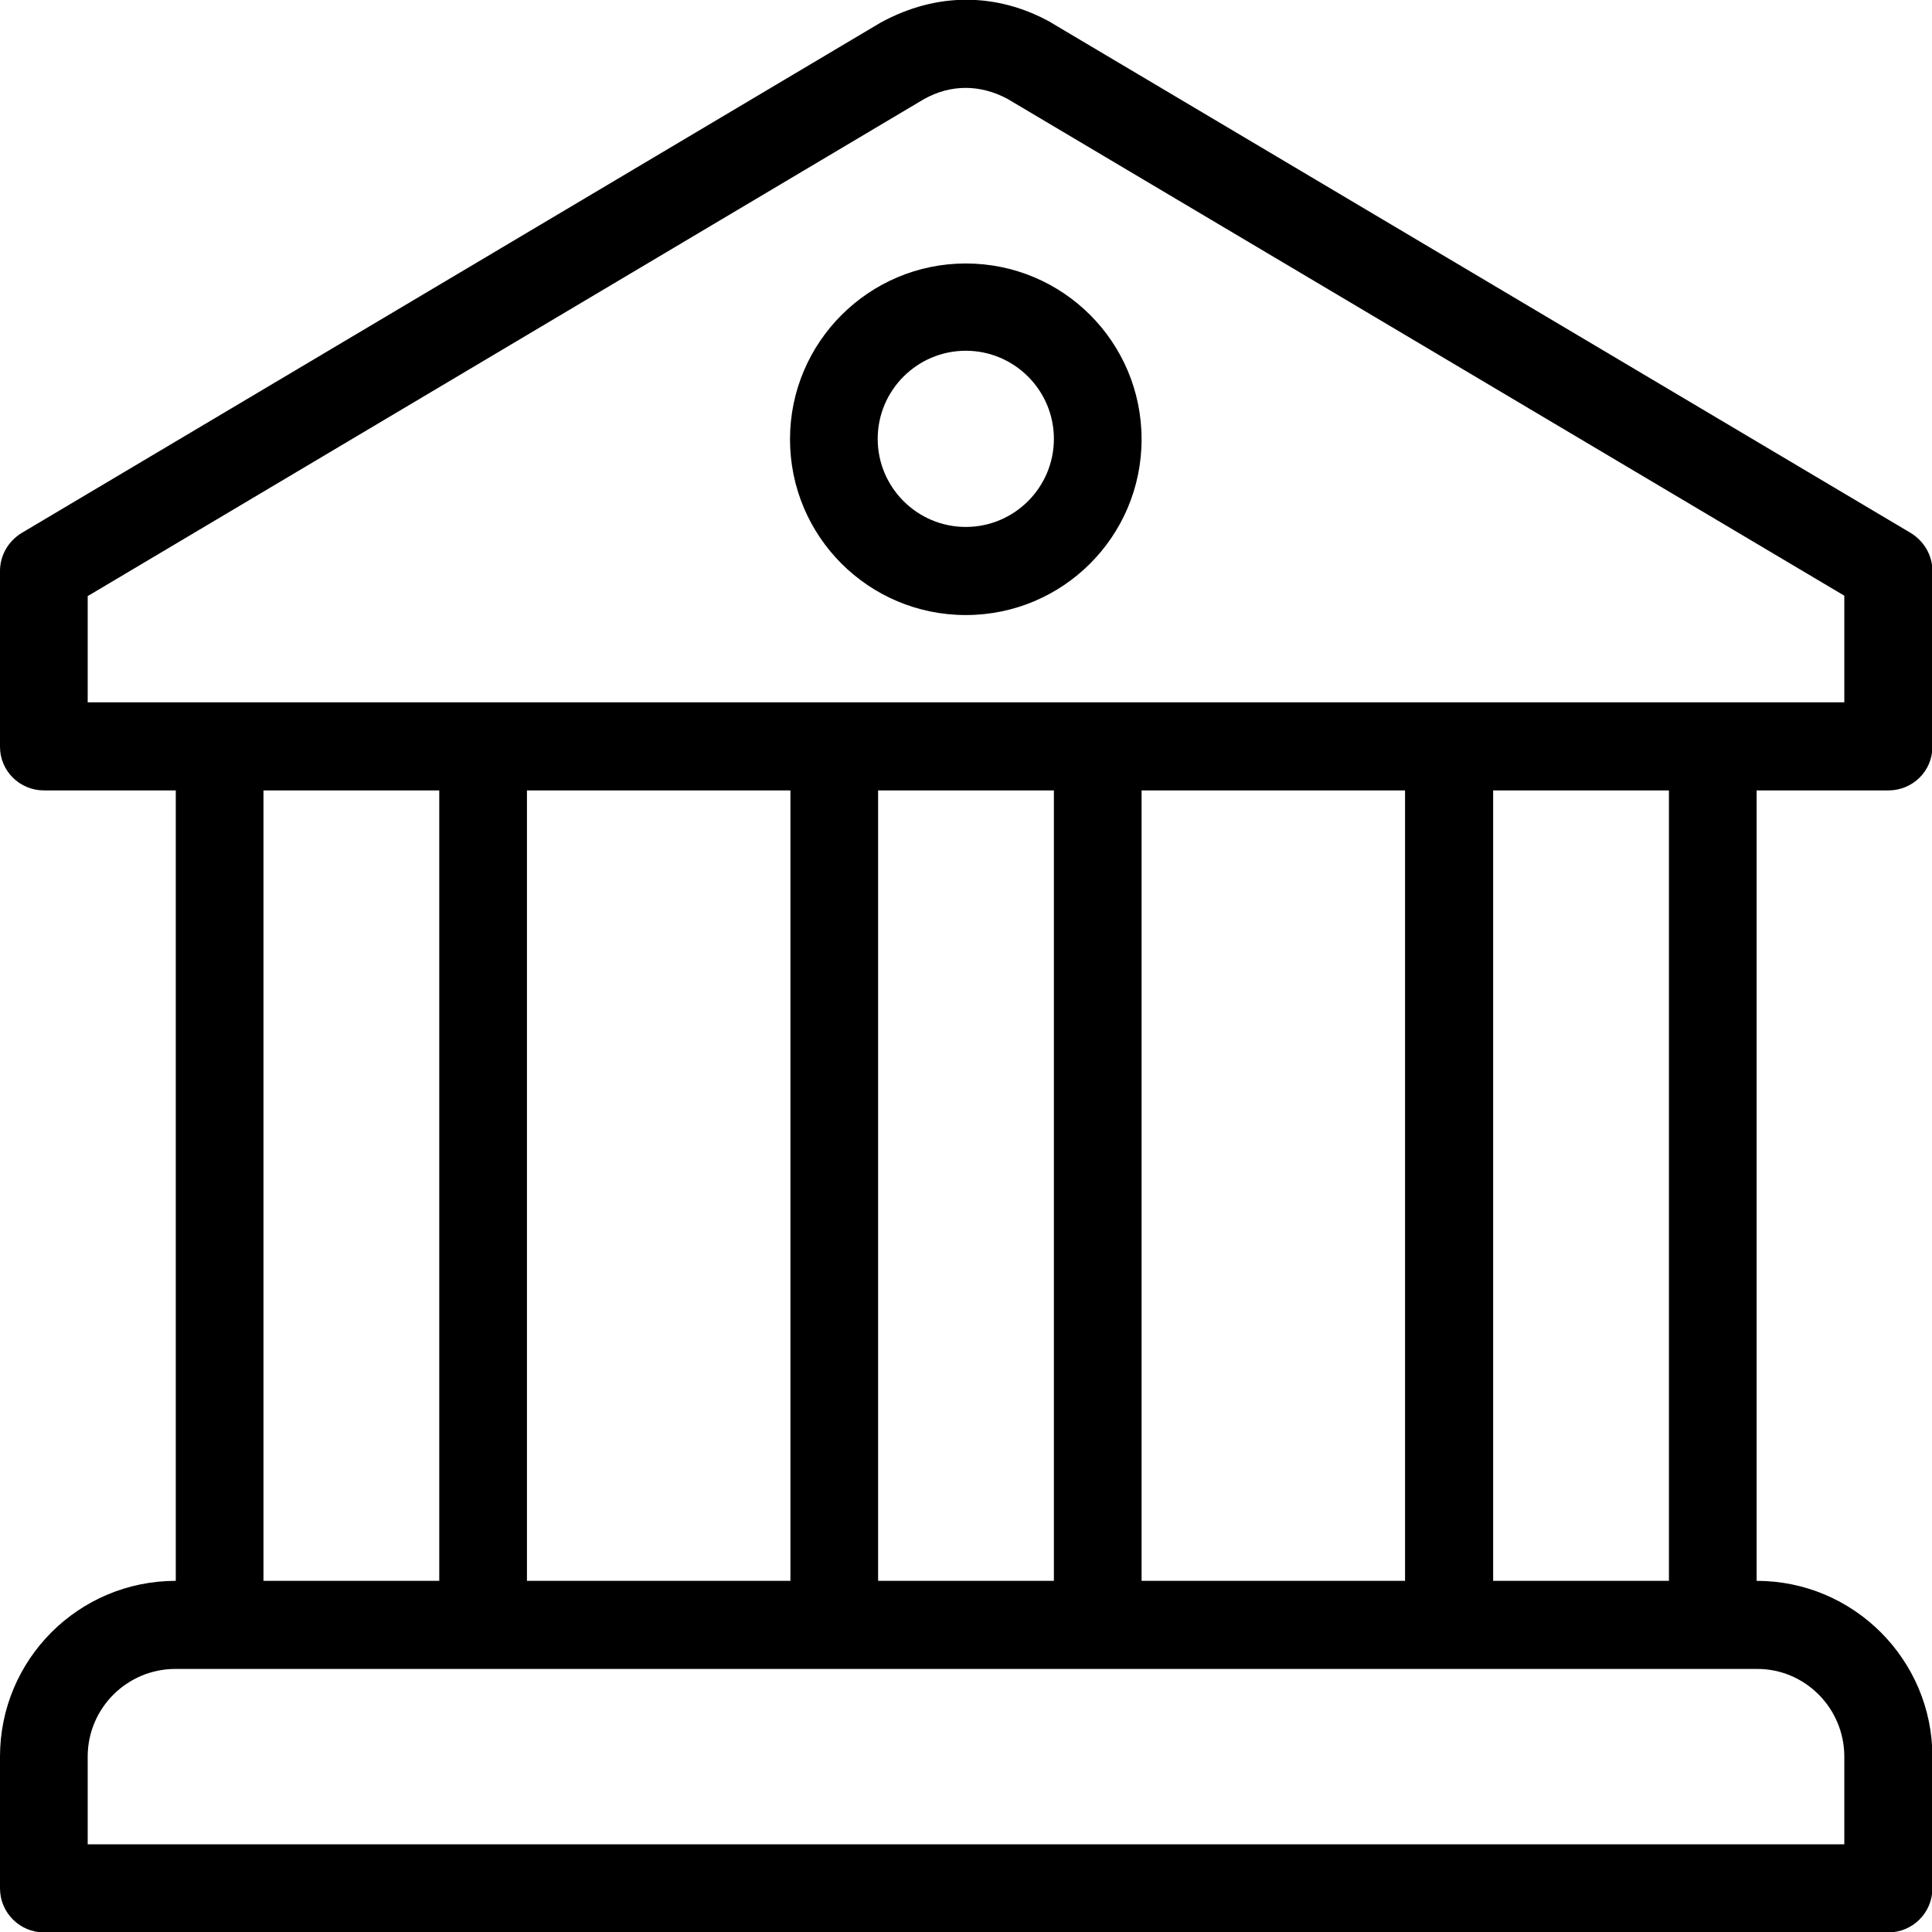
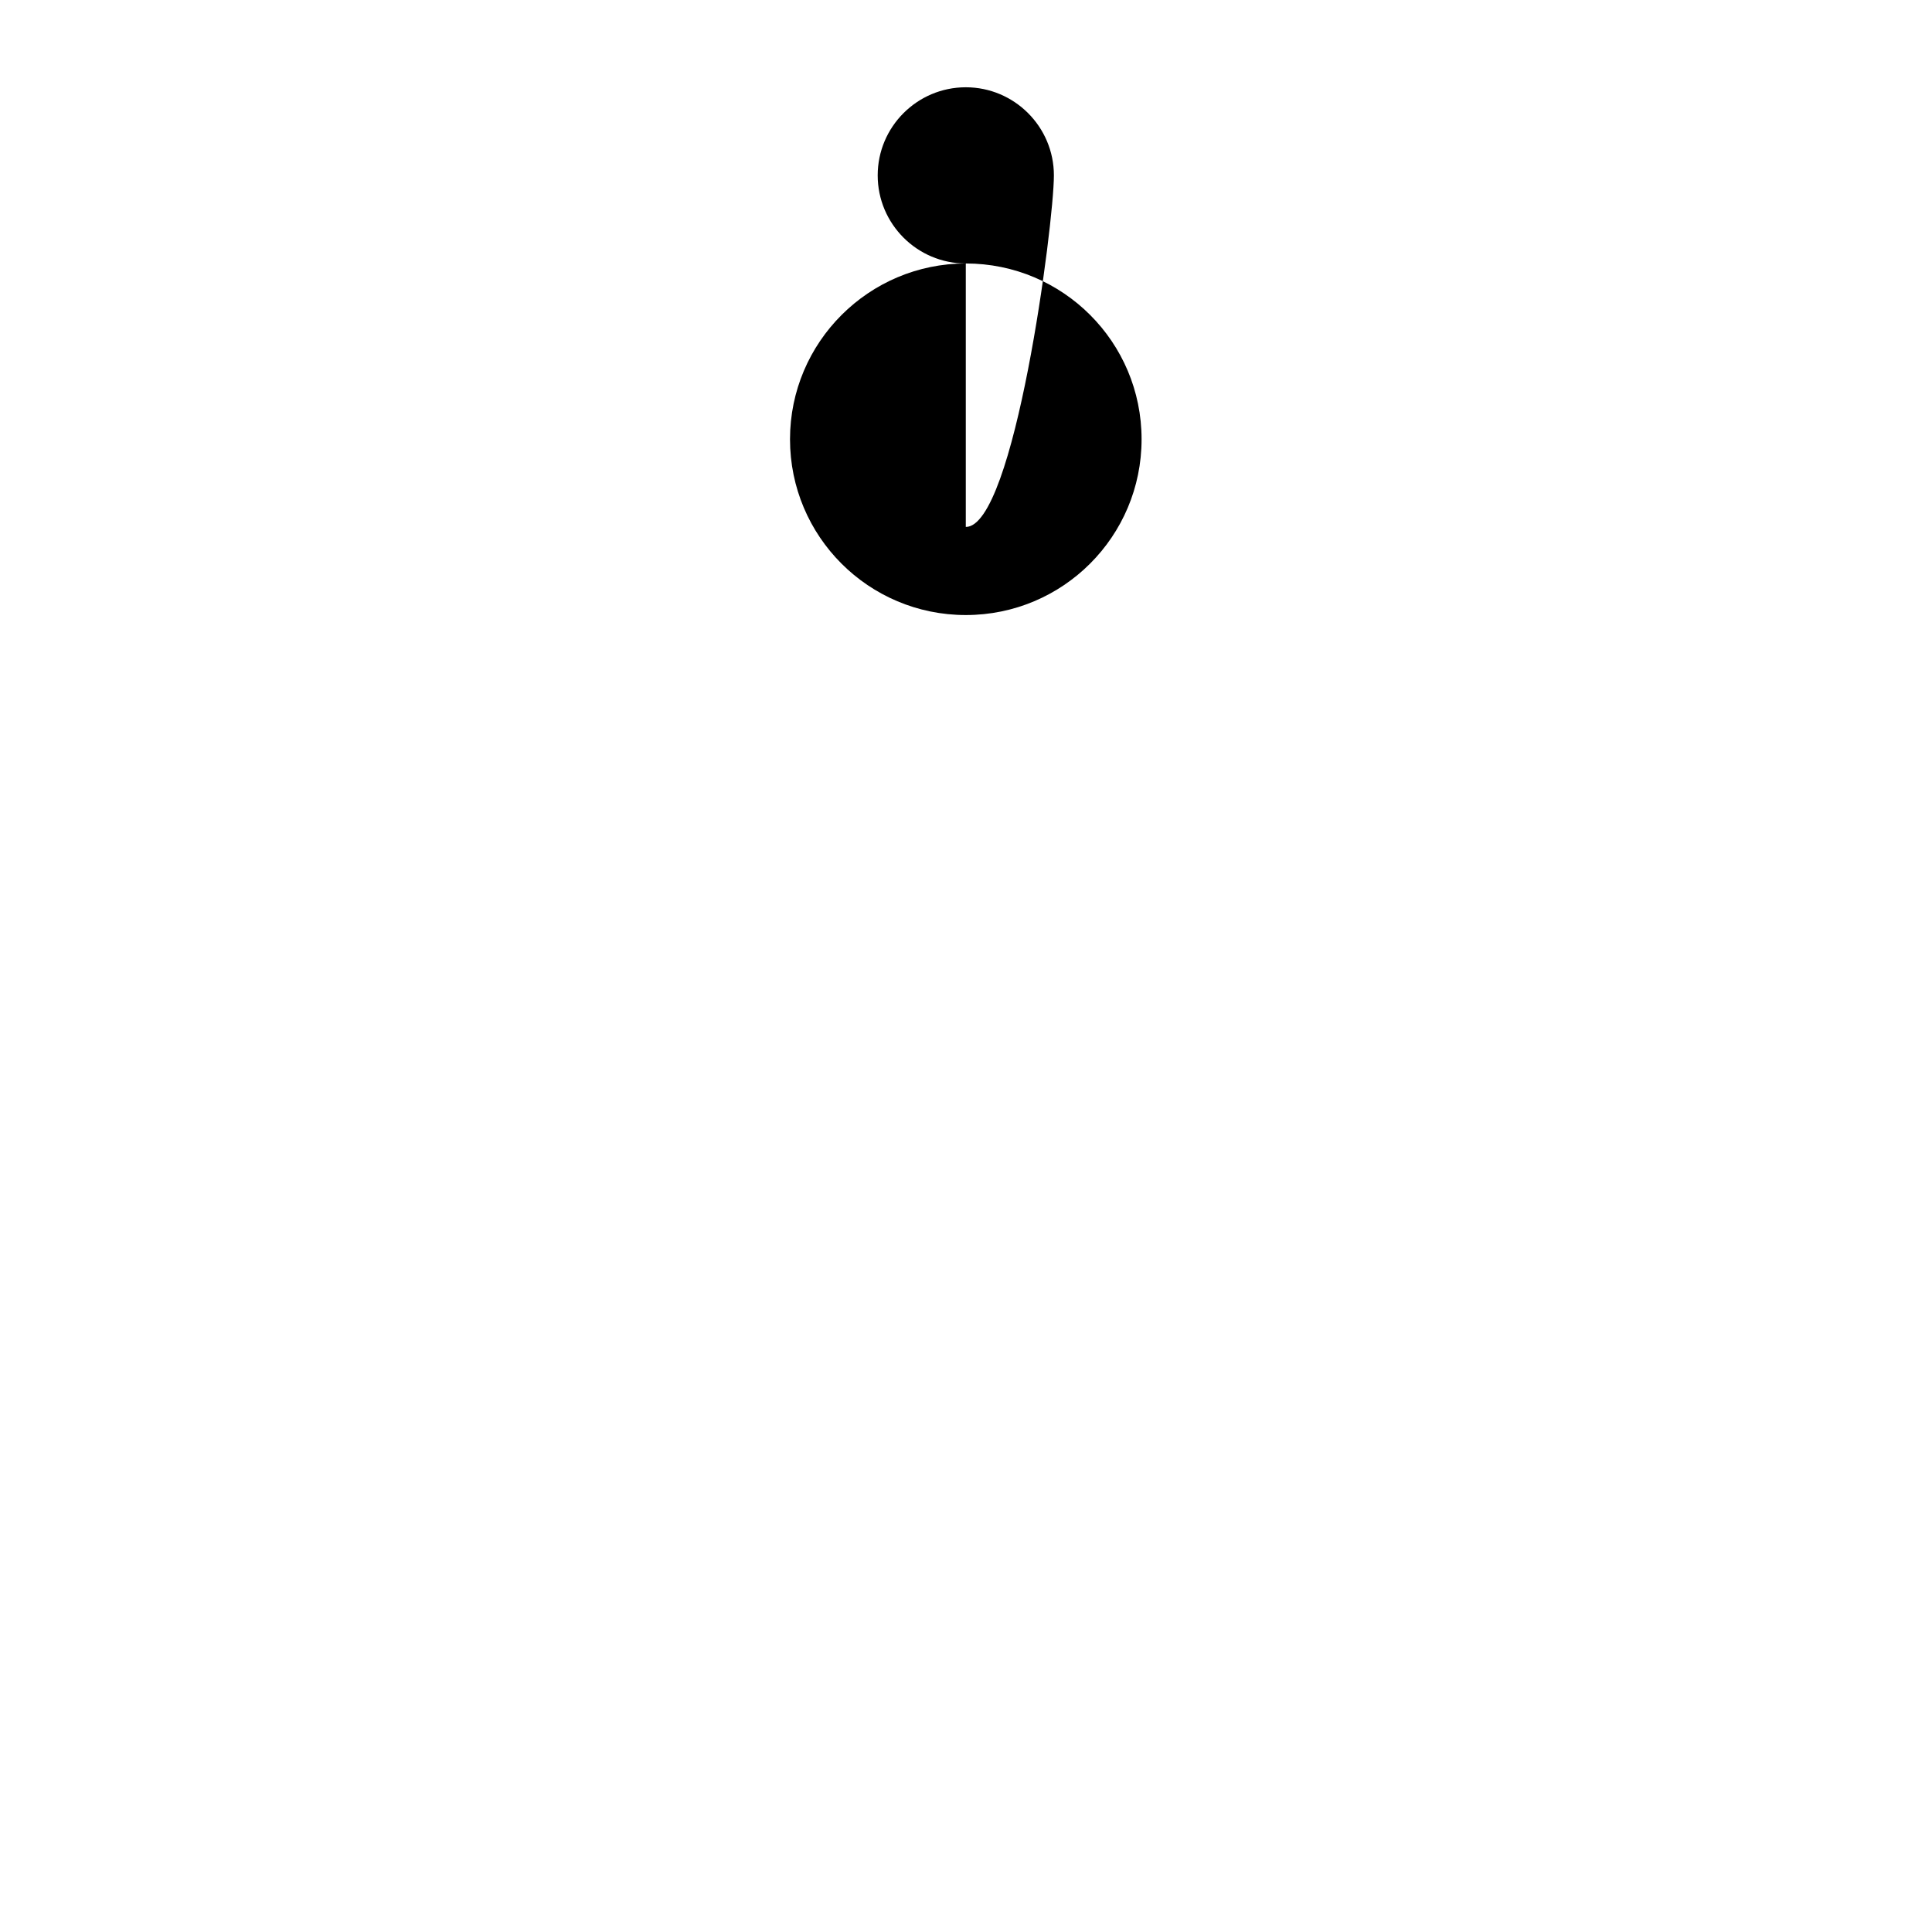
<svg xmlns="http://www.w3.org/2000/svg" version="1.1" id="Layer_1" x="0px" y="0px" viewBox="0 0 469.3 469.3" style="enable-background:new 0 0 469.3 469.3;" xml:space="preserve">
  <g>
    <g>
      <g>
-         <path d="M234.6,64c-23.5,0-42.7,19.1-42.7,42.7s19.1,42.7,42.7,42.7s42.7-19.1,42.7-42.7S258.2,64,234.6,64z M234.6,128     c-11.8,0-21.4-9.6-21.4-21.4s9.6-21.4,21.4-21.4s21.4,9.6,21.4,21.4S246.4,128,234.6,128z" />
-         <path d="M458.7,192c5.9,0,10.7-4.7,10.7-10.6v-42.7c0-3.8-2-7.2-5.2-9.2L255.5,5.6c-0.1-0.1-0.2-0.1-0.3-0.2     c-13-7.2-27.6-7.4-41.3,0.1L5.2,129.5C2,131.5,0,134.9,0,138.7v42.7c0,5.9,4.8,10.6,10.7,10.6h32v192C19.1,384,0,403.1,0,426.7     v32c0,5.9,4.8,10.7,10.7,10.7h448c5.9,0,10.7-4.8,10.7-10.7v-32c0-23.5-19.1-42.7-42.7-42.7V192H458.7z M448,426.7V448H21.3     v-21.3c0-11.8,9.6-21.3,21.3-21.3h10.7H416h10.7C438.4,405.3,448,414.9,448,426.7z M64,384V192h42.7v192H64z M128,384V192h64v192     H128z M213.3,384V192H256v192H213.3z M277.3,384V192h64v192H277.3z M362.7,384V192h42.7v192H362.7z M21.3,170.7v-25.9L224.4,24.1     c6.6-3.7,13.7-3.6,20.3-0.1L448,144.7v25.9H21.3z" />
+         <path d="M234.6,64c-23.5,0-42.7,19.1-42.7,42.7s19.1,42.7,42.7,42.7s42.7-19.1,42.7-42.7S258.2,64,234.6,64z c-11.8,0-21.4-9.6-21.4-21.4s9.6-21.4,21.4-21.4s21.4,9.6,21.4,21.4S246.4,128,234.6,128z" />
      </g>
    </g>
  </g>
</svg>